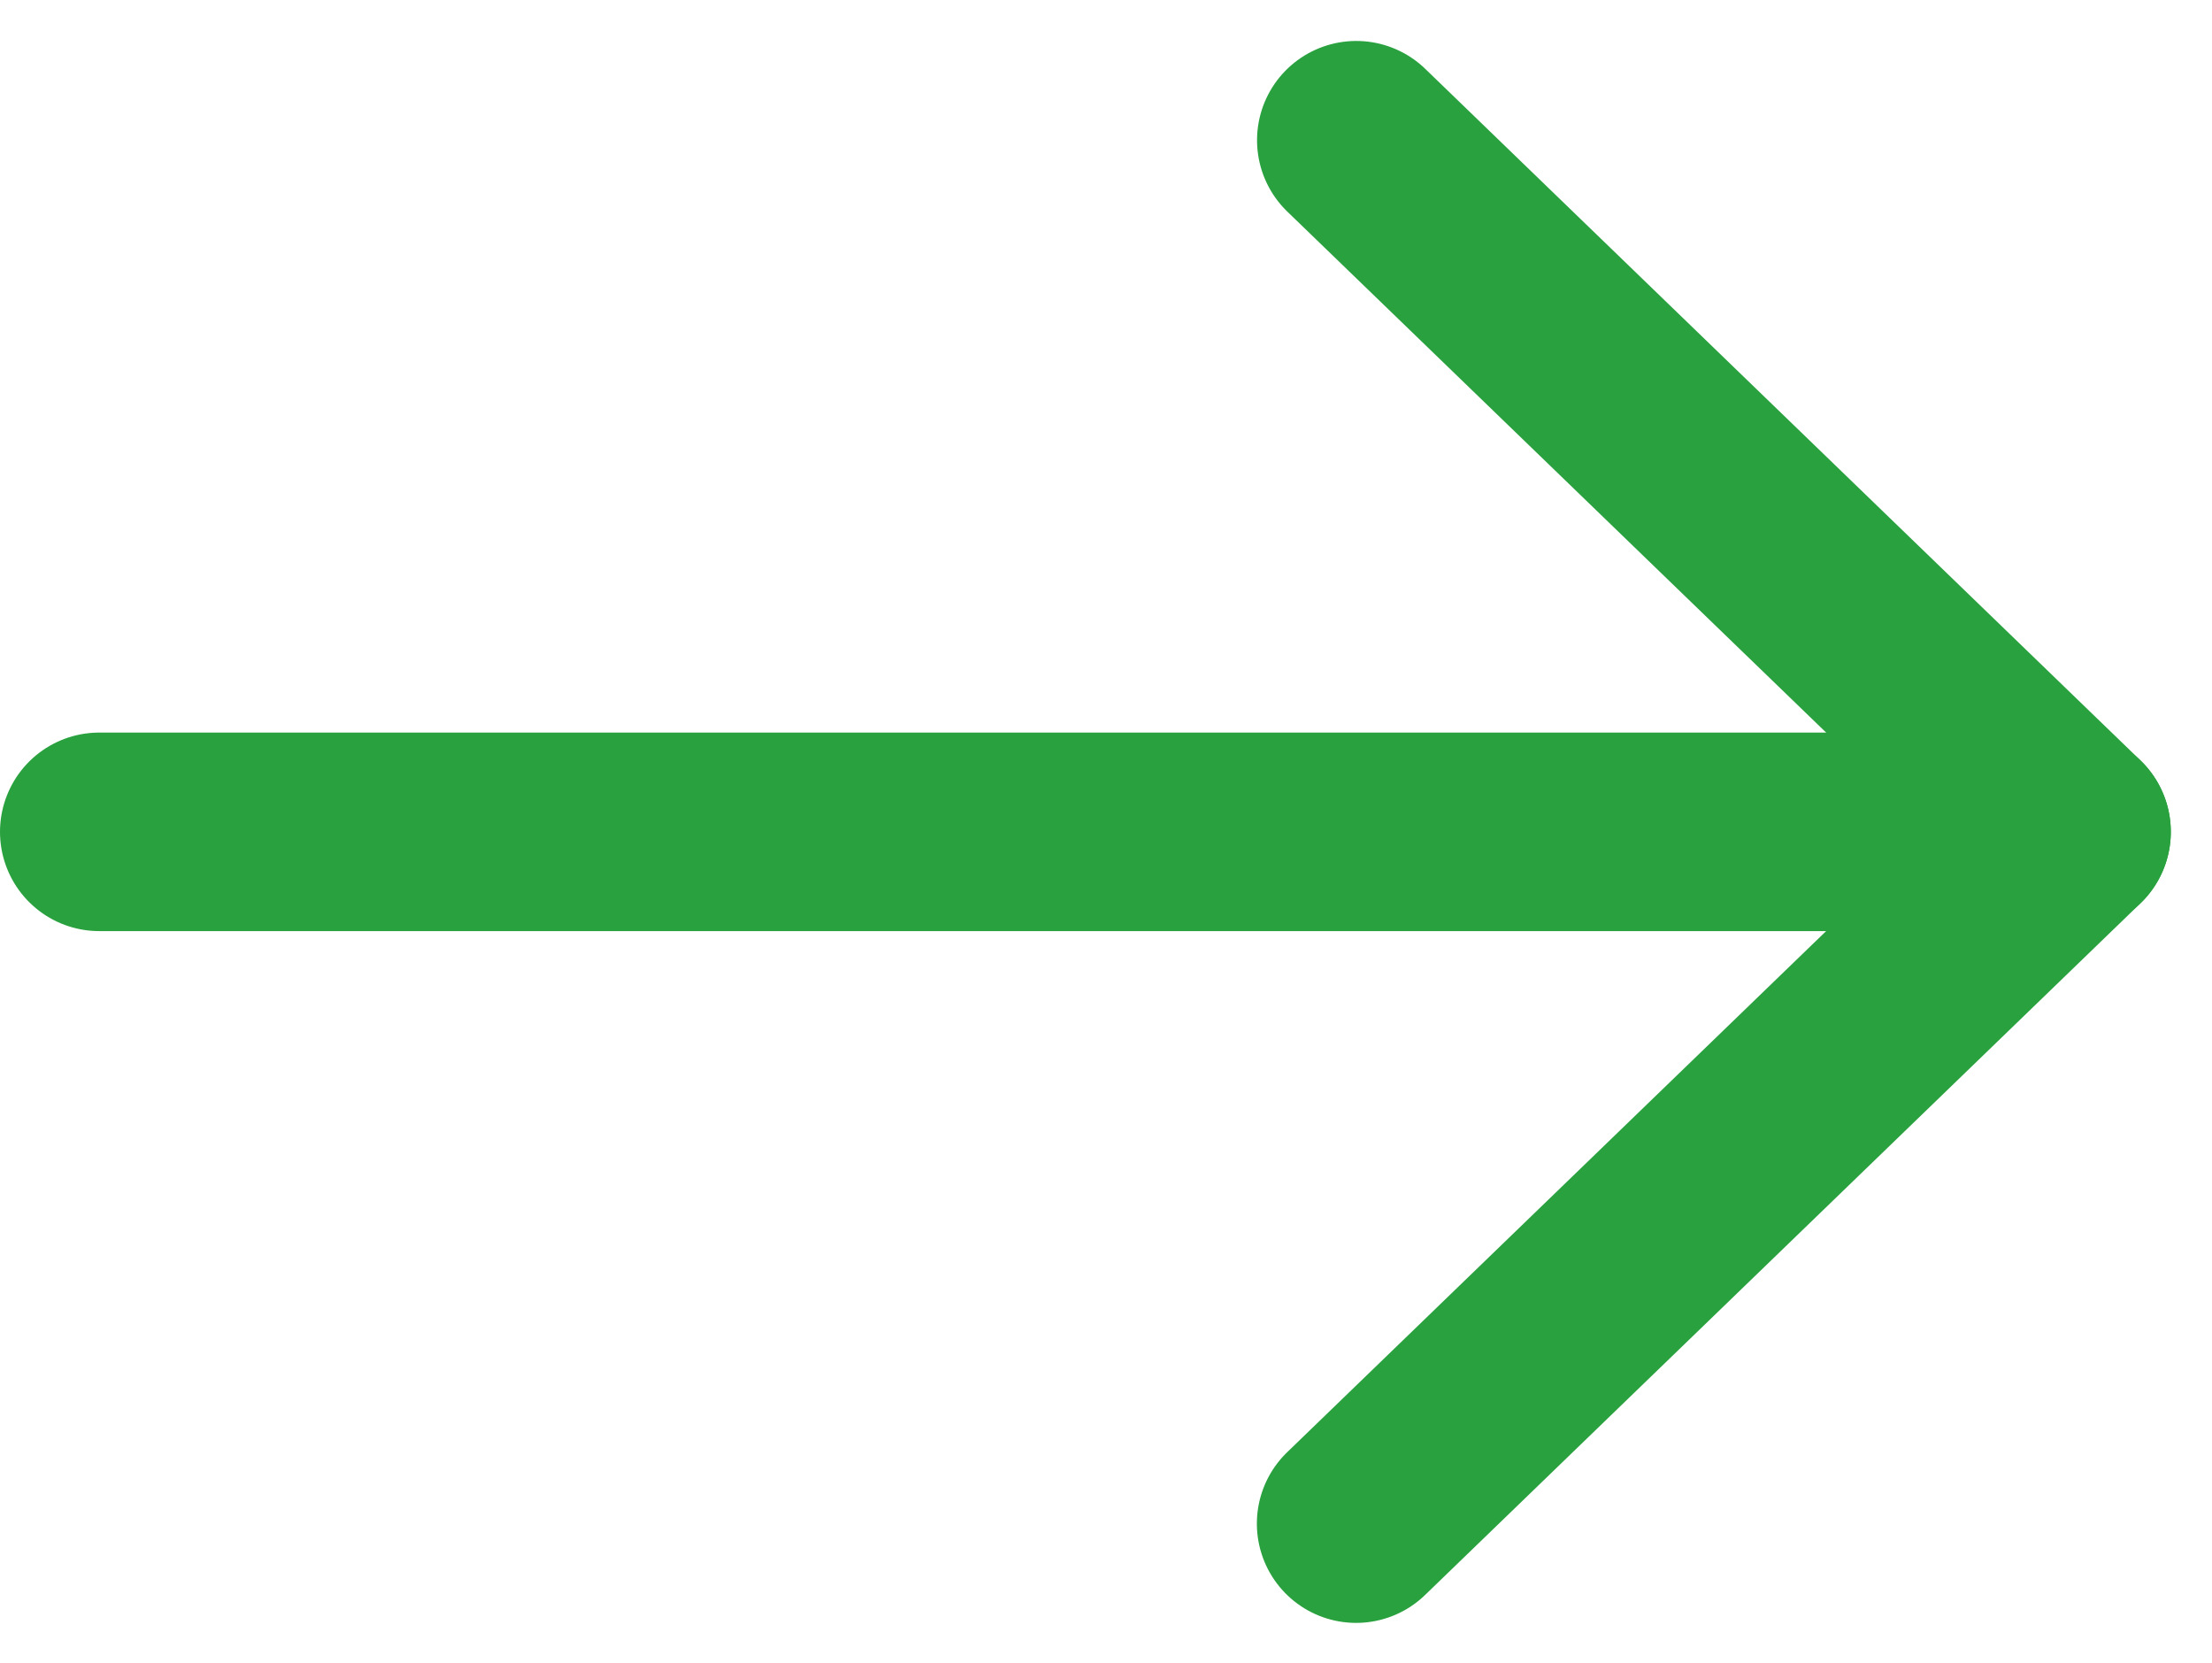
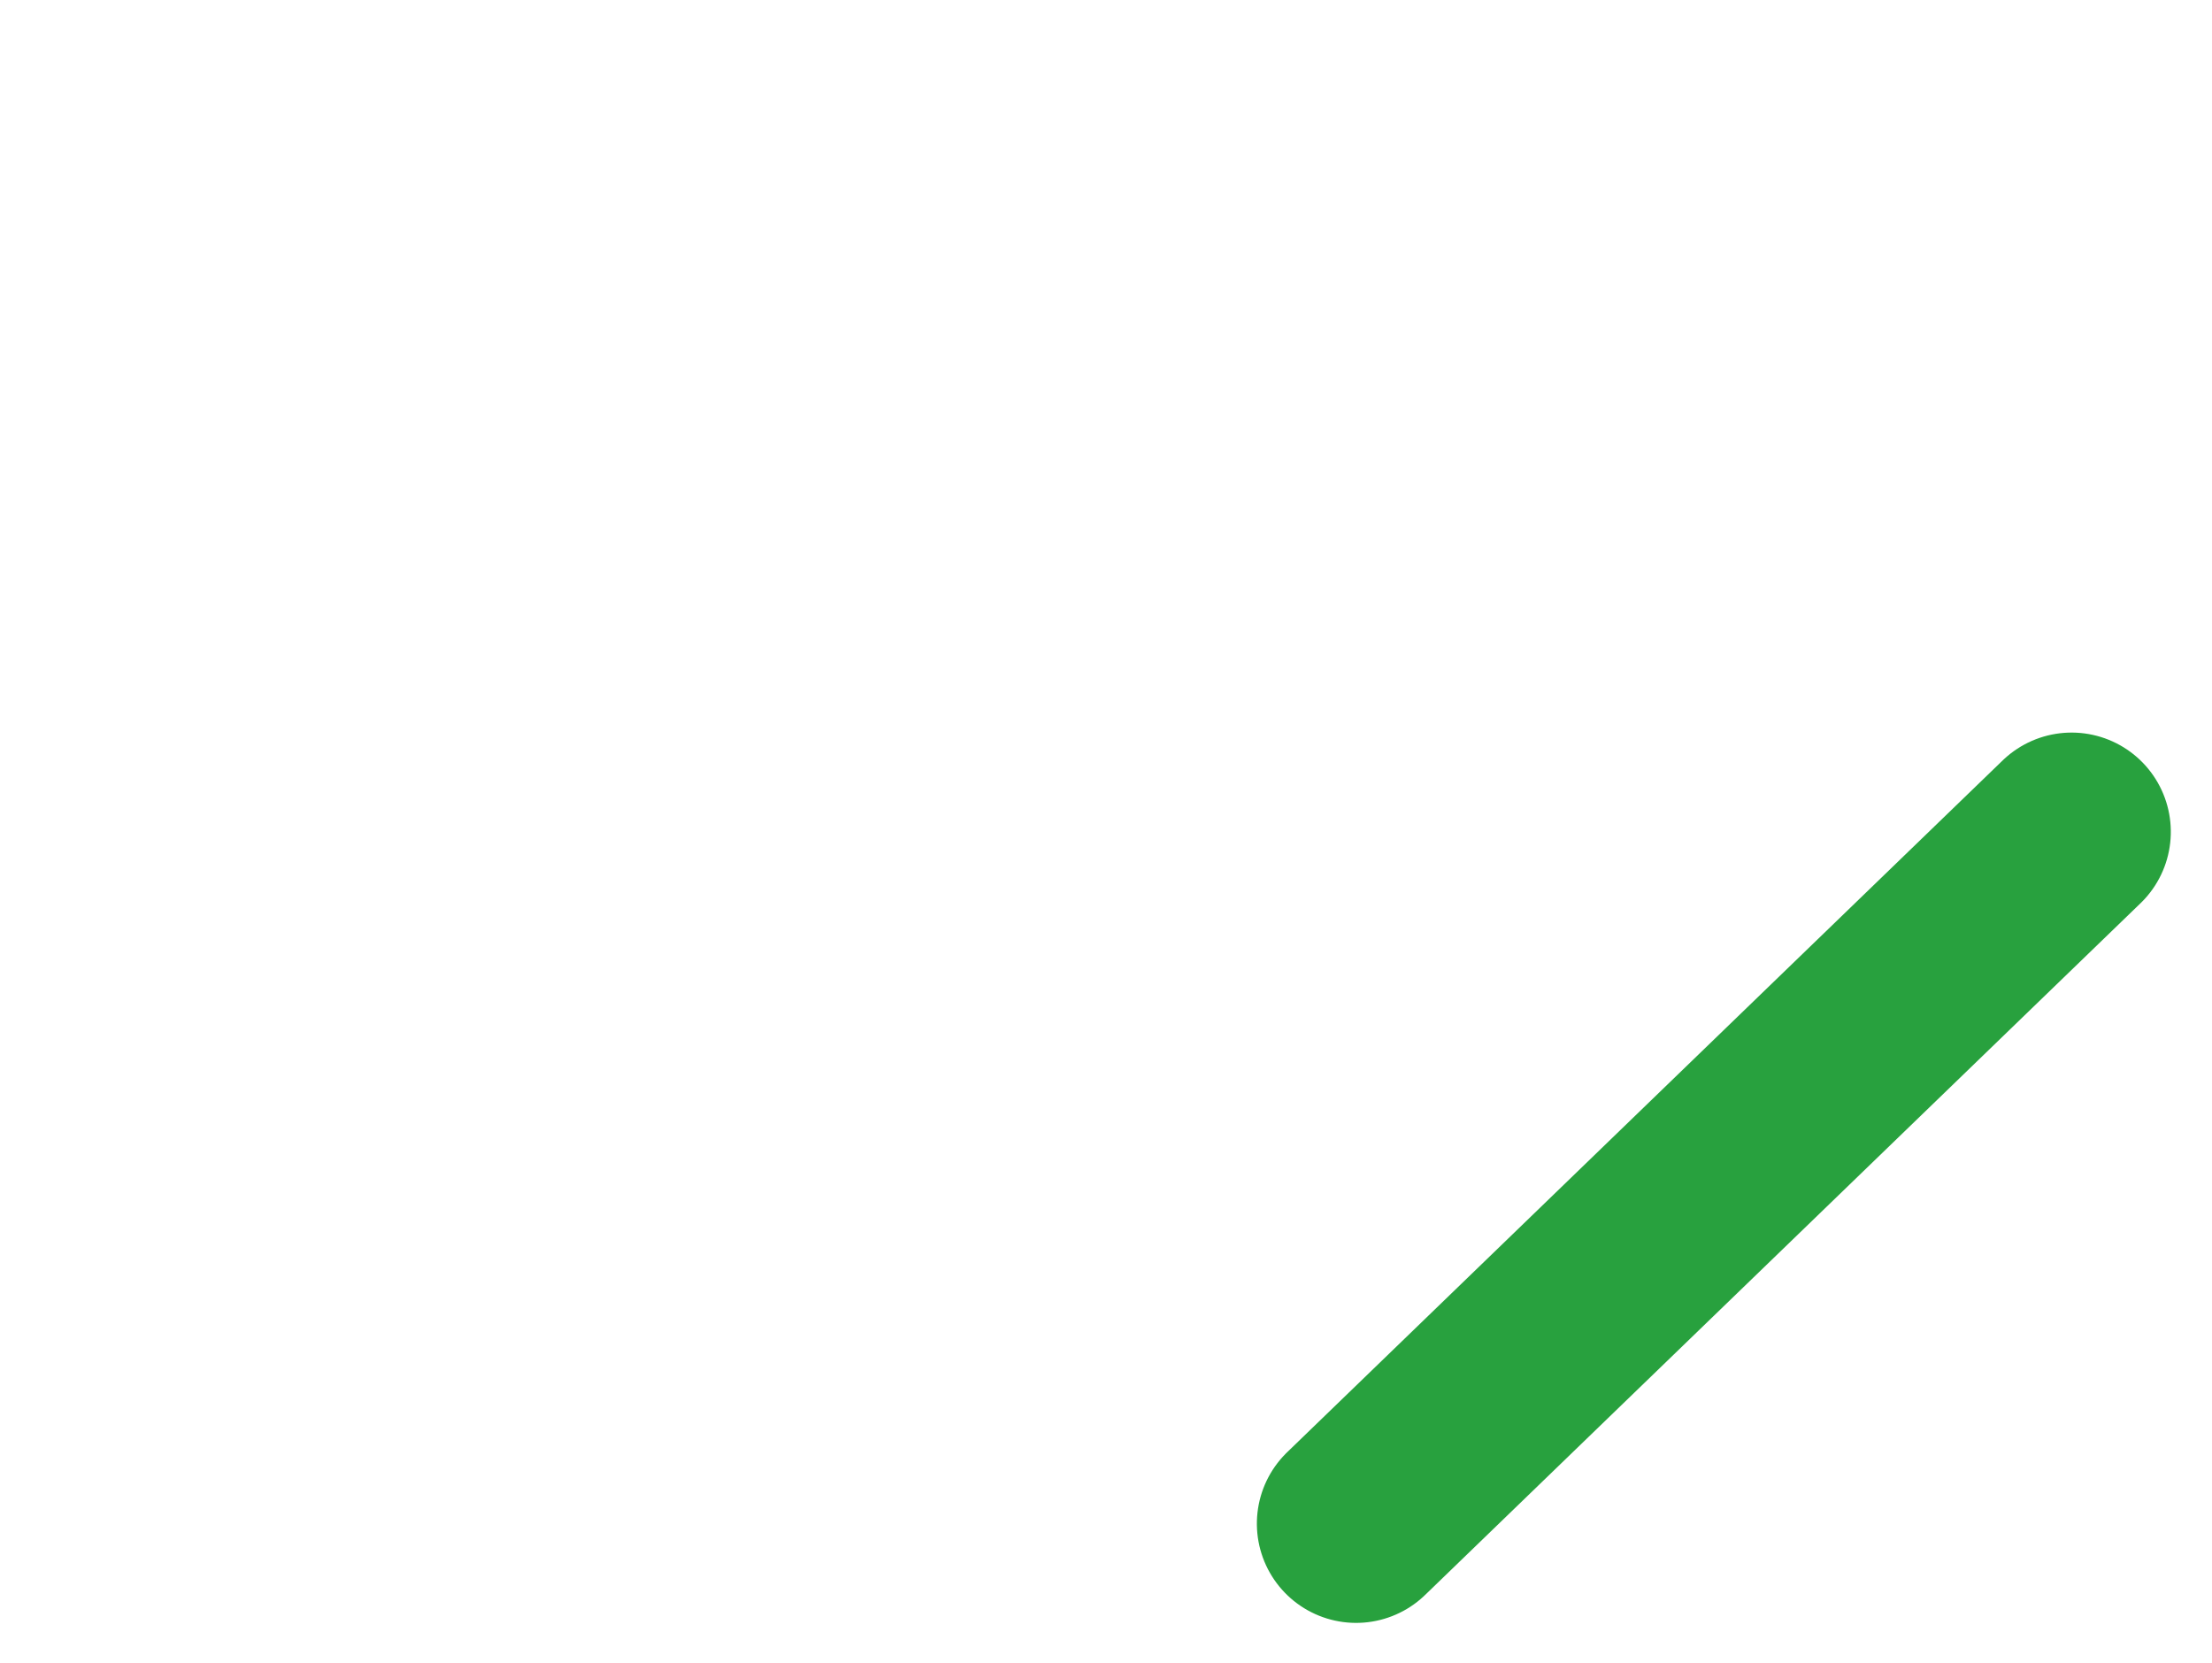
<svg xmlns="http://www.w3.org/2000/svg" width="8.916" height="6.703" viewBox="0 0 8.916 6.703">
  <g id="Grupo_105" data-name="Grupo 105" transform="translate(0.4 0.566)">
    <g id="Grupo_453" data-name="Grupo 453" transform="translate(0 0)">
-       <path id="Caminho_2029" data-name="Caminho 2029" d="M1493.505,1354.5h7.912" transform="translate(-1493.505 -1351.714)" fill="none" stroke="#28a13e" stroke-linecap="round" stroke-width="0.8" />
-       <path id="Caminho_2030" data-name="Caminho 2030" d="M0,0H4.01" transform="matrix(-0.719, -0.695, 0.695, -0.719, 7.95, 2.786)" fill="none" stroke="#28a13e" stroke-linecap="round" stroke-width="0.8" />
      <path id="Caminho_2031" data-name="Caminho 2031" d="M0,0H4.011" transform="matrix(-0.719, 0.695, -0.695, -0.719, 7.95, 2.786)" fill="none" stroke="#28a13e" stroke-linecap="round" stroke-width="0.8" />
    </g>
  </g>
</svg>